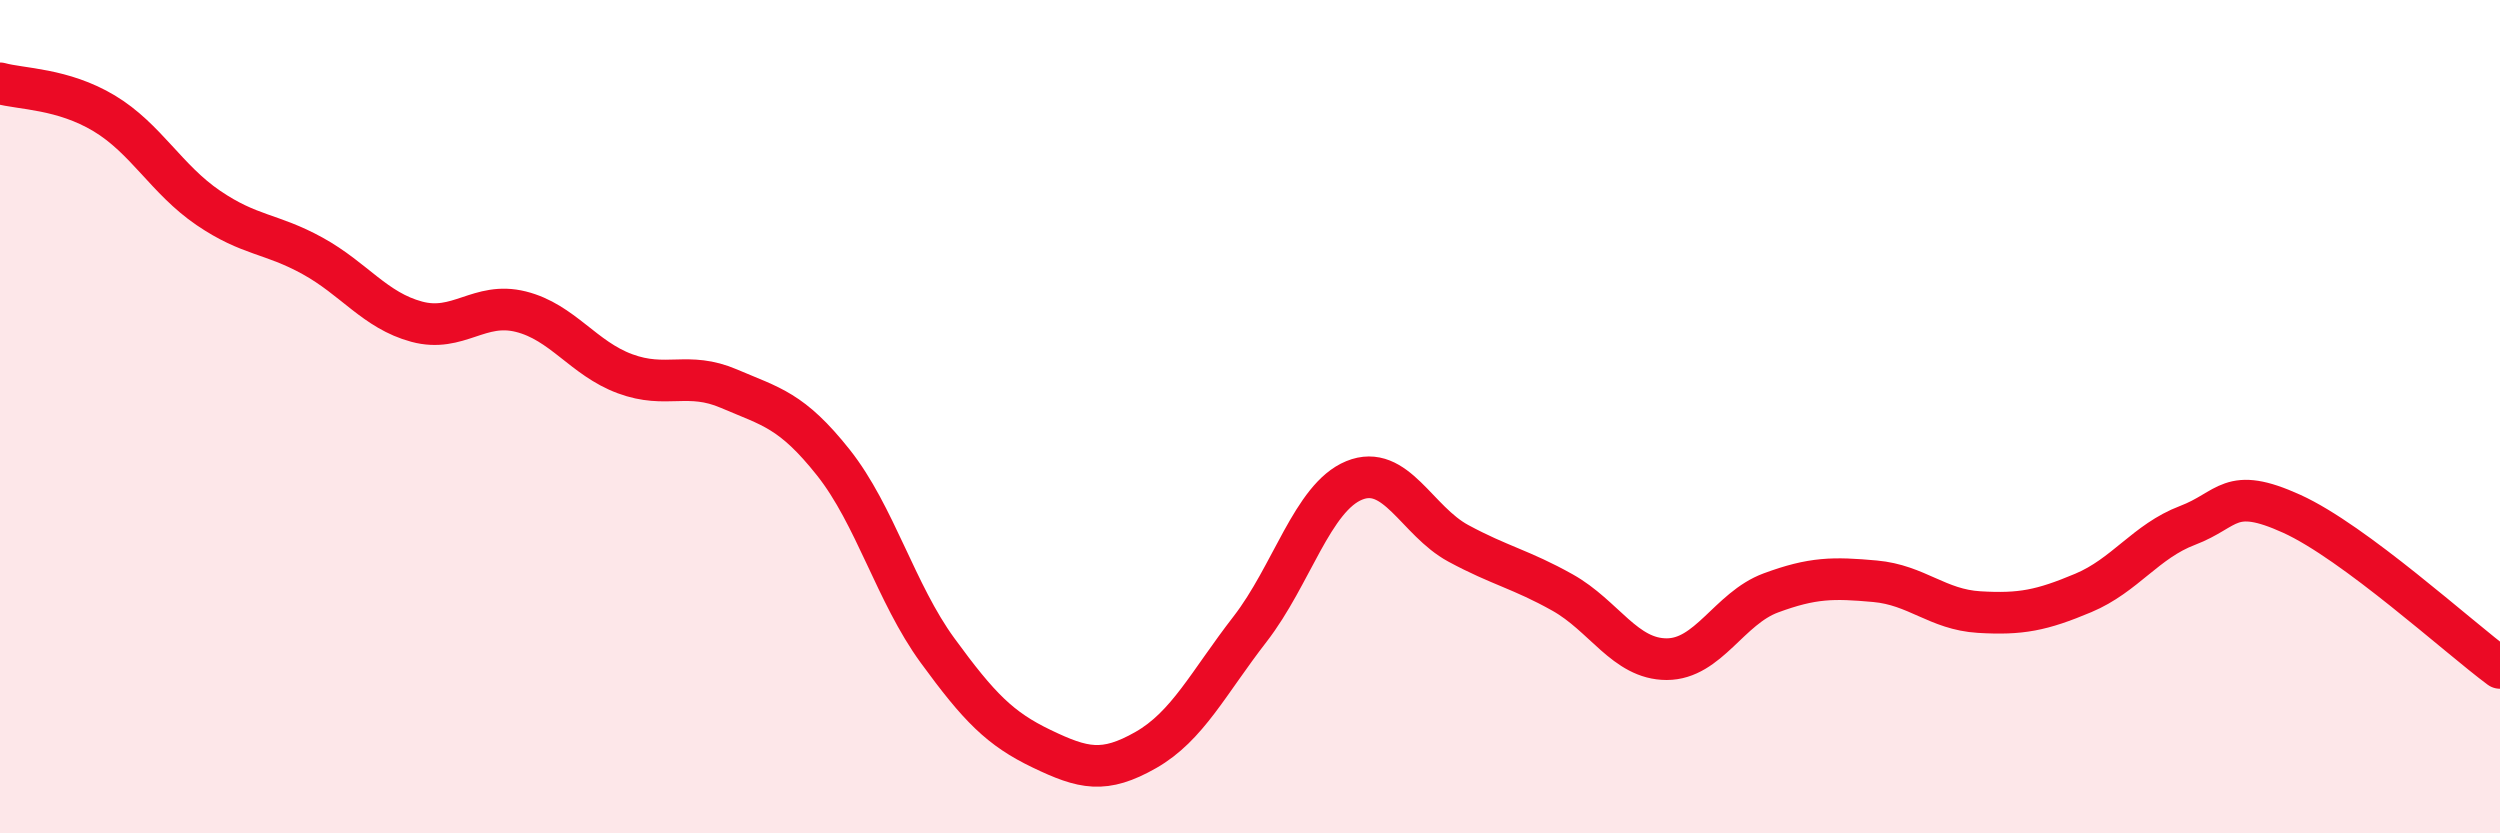
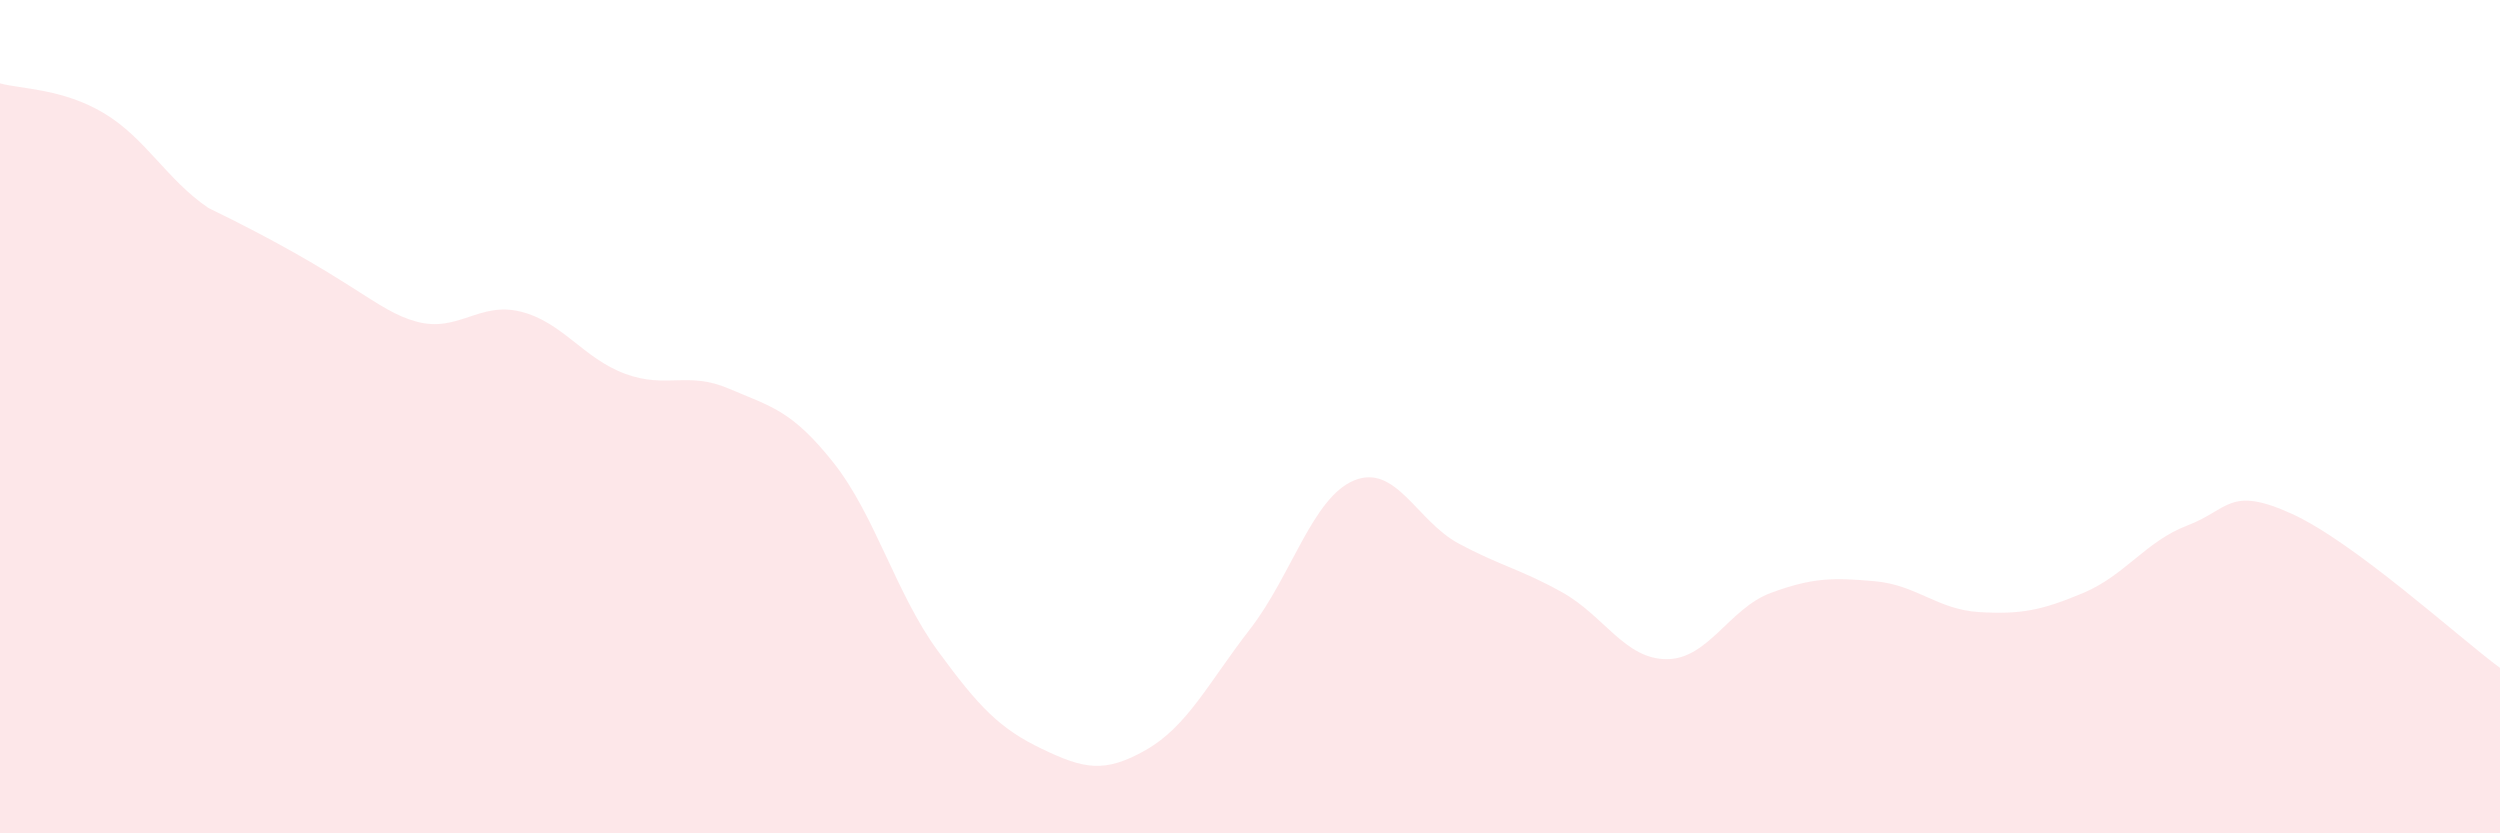
<svg xmlns="http://www.w3.org/2000/svg" width="60" height="20" viewBox="0 0 60 20">
-   <path d="M 0,2 C 0.5,2.14 1.5,2.12 2.5,2.72 C 3.5,3.32 4,4.31 5,4.99 C 6,5.67 6.5,5.59 7.5,6.14 C 8.5,6.69 9,7.45 10,7.72 C 11,7.99 11.5,7.23 12.5,7.48 C 13.5,7.73 14,8.6 15,8.97 C 16,9.34 16.5,8.9 17.5,9.33 C 18.5,9.76 19,9.84 20,11.1 C 21,12.36 21.5,14.24 22.5,15.61 C 23.5,16.98 24,17.49 25,17.97 C 26,18.45 26.5,18.57 27.5,18 C 28.5,17.43 29,16.39 30,15.1 C 31,13.81 31.5,11.94 32.5,11.53 C 33.5,11.12 34,12.5 35,13.04 C 36,13.58 36.5,13.66 37.5,14.22 C 38.5,14.78 39,15.82 40,15.82 C 41,15.82 41.5,14.6 42.5,14.23 C 43.5,13.86 44,13.86 45,13.95 C 46,14.04 46.5,14.63 47.5,14.69 C 48.5,14.75 49,14.65 50,14.23 C 51,13.81 51.5,12.99 52.5,12.61 C 53.5,12.23 53.5,11.65 55,12.33 C 56.5,13.01 59,15.29 60,16.03L60 20L0 20Z" fill="#EB0A25" opacity="0.1" stroke-linecap="round" stroke-linejoin="round" />
-   <path d="M 0,2 C 0.5,2.14 1.5,2.12 2.5,2.72 C 3.5,3.32 4,4.31 5,4.99 C 6,5.67 6.5,5.59 7.5,6.14 C 8.5,6.69 9,7.45 10,7.72 C 11,7.99 11.5,7.23 12.5,7.48 C 13.5,7.73 14,8.6 15,8.97 C 16,9.34 16.5,8.9 17.5,9.33 C 18.5,9.76 19,9.84 20,11.1 C 21,12.36 21.5,14.24 22.5,15.61 C 23.5,16.98 24,17.49 25,17.97 C 26,18.45 26.5,18.57 27.5,18 C 28.5,17.43 29,16.39 30,15.1 C 31,13.81 31.5,11.94 32.5,11.53 C 33.5,11.12 34,12.5 35,13.04 C 36,13.58 36.5,13.66 37.5,14.22 C 38.5,14.78 39,15.82 40,15.82 C 41,15.82 41.5,14.6 42.5,14.23 C 43.5,13.86 44,13.86 45,13.95 C 46,14.04 46.5,14.63 47.5,14.69 C 48.5,14.75 49,14.65 50,14.23 C 51,13.81 51.5,12.99 52.5,12.61 C 53.5,12.23 53.5,11.65 55,12.33 C 56.5,13.01 59,15.29 60,16.03" stroke="#EB0A25" stroke-width="1" fill="none" stroke-linecap="round" stroke-linejoin="round" />
+   <path d="M 0,2 C 0.5,2.14 1.5,2.12 2.5,2.72 C 3.5,3.32 4,4.31 5,4.99 C 8.5,6.69 9,7.45 10,7.72 C 11,7.99 11.5,7.23 12.5,7.48 C 13.5,7.73 14,8.6 15,8.97 C 16,9.34 16.5,8.9 17.5,9.33 C 18.5,9.76 19,9.84 20,11.1 C 21,12.36 21.5,14.24 22.5,15.61 C 23.5,16.98 24,17.49 25,17.97 C 26,18.45 26.5,18.57 27.5,18 C 28.5,17.43 29,16.39 30,15.1 C 31,13.81 31.5,11.94 32.5,11.53 C 33.5,11.12 34,12.5 35,13.04 C 36,13.58 36.5,13.66 37.5,14.22 C 38.5,14.78 39,15.82 40,15.82 C 41,15.82 41.5,14.6 42.5,14.23 C 43.5,13.86 44,13.86 45,13.95 C 46,14.04 46.5,14.63 47.5,14.69 C 48.5,14.75 49,14.65 50,14.23 C 51,13.81 51.5,12.99 52.5,12.61 C 53.5,12.23 53.5,11.65 55,12.33 C 56.5,13.01 59,15.29 60,16.03L60 20L0 20Z" fill="#EB0A25" opacity="0.1" stroke-linecap="round" stroke-linejoin="round" />
</svg>